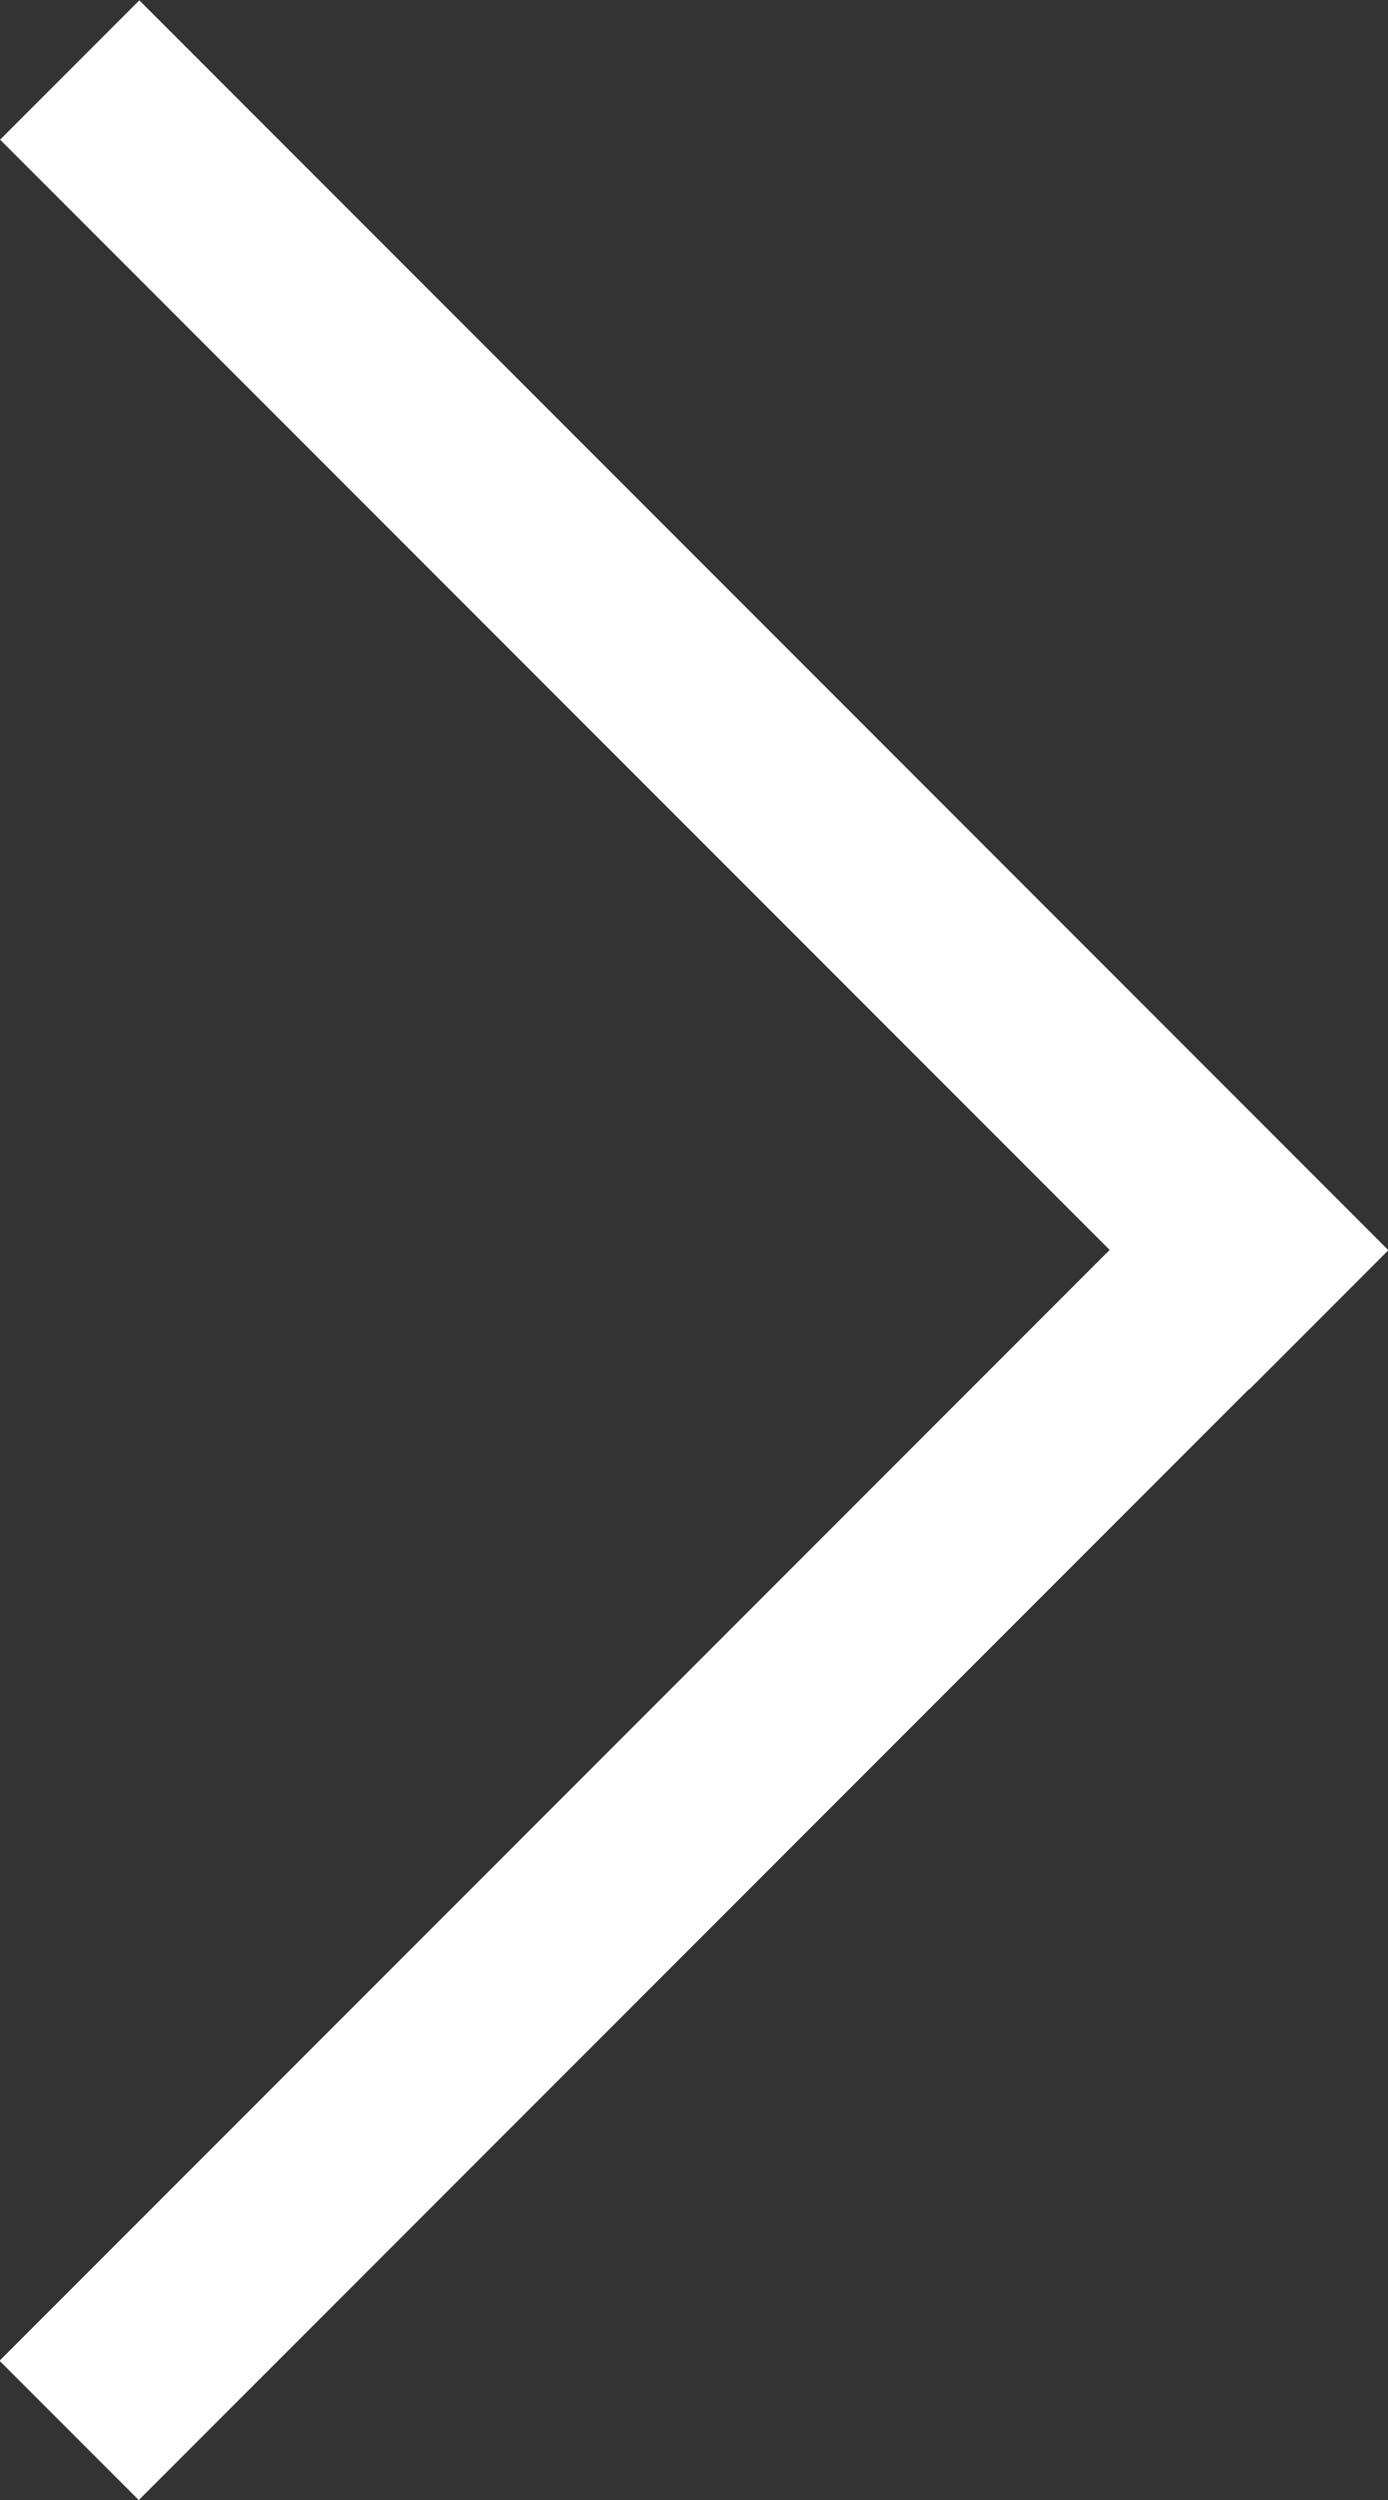
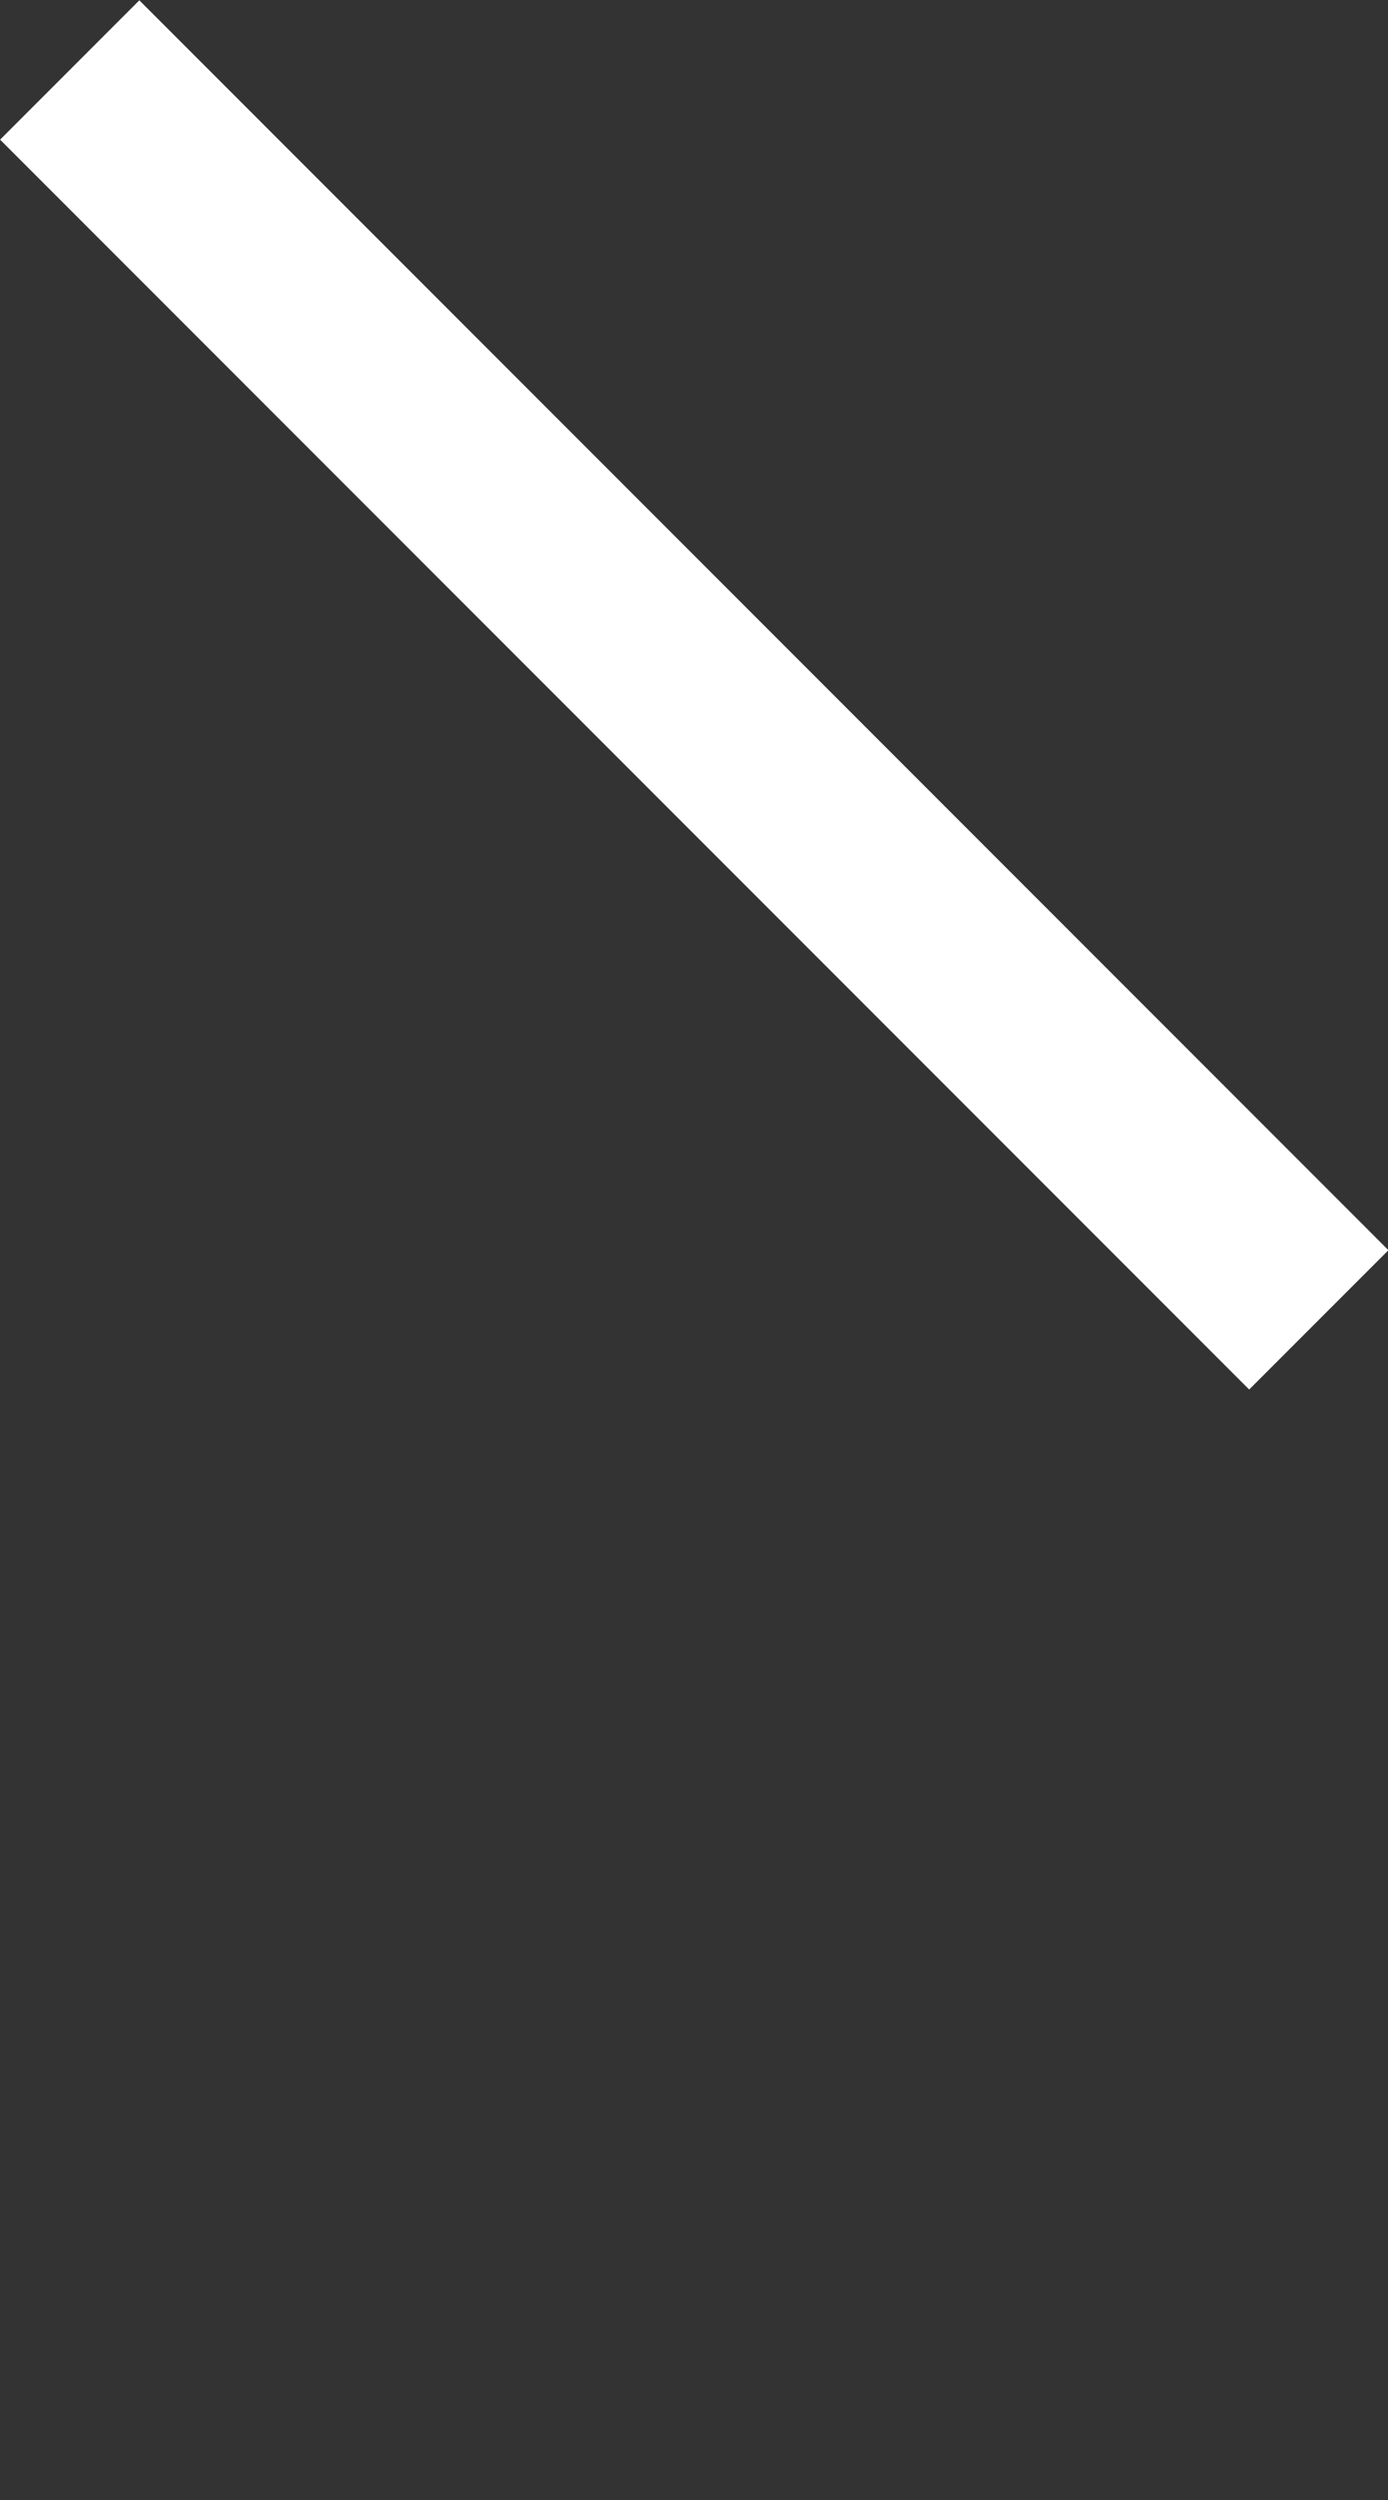
<svg xmlns="http://www.w3.org/2000/svg" id="_レイヤー_1" data-name="レイヤー_1" viewBox="0 0 14.45 26.01">
  <rect x="0" y="0" width="14.45" height="26.01" fill="#333333" stroke="none" />
  <defs>
    <style>
      .cls-1 {
        fill: #fff;
      }
    </style>
  </defs>
  <rect class="cls-1" x="6.2" y="-1.97" width="2.05" height="18.39" transform="translate(-2.99 7.23) rotate(-45)" />
-   <rect class="cls-1" x="-1.97" y="17.76" width="18.39" height="2.05" transform="translate(-11.17 10.61) rotate(-45)" />
</svg>